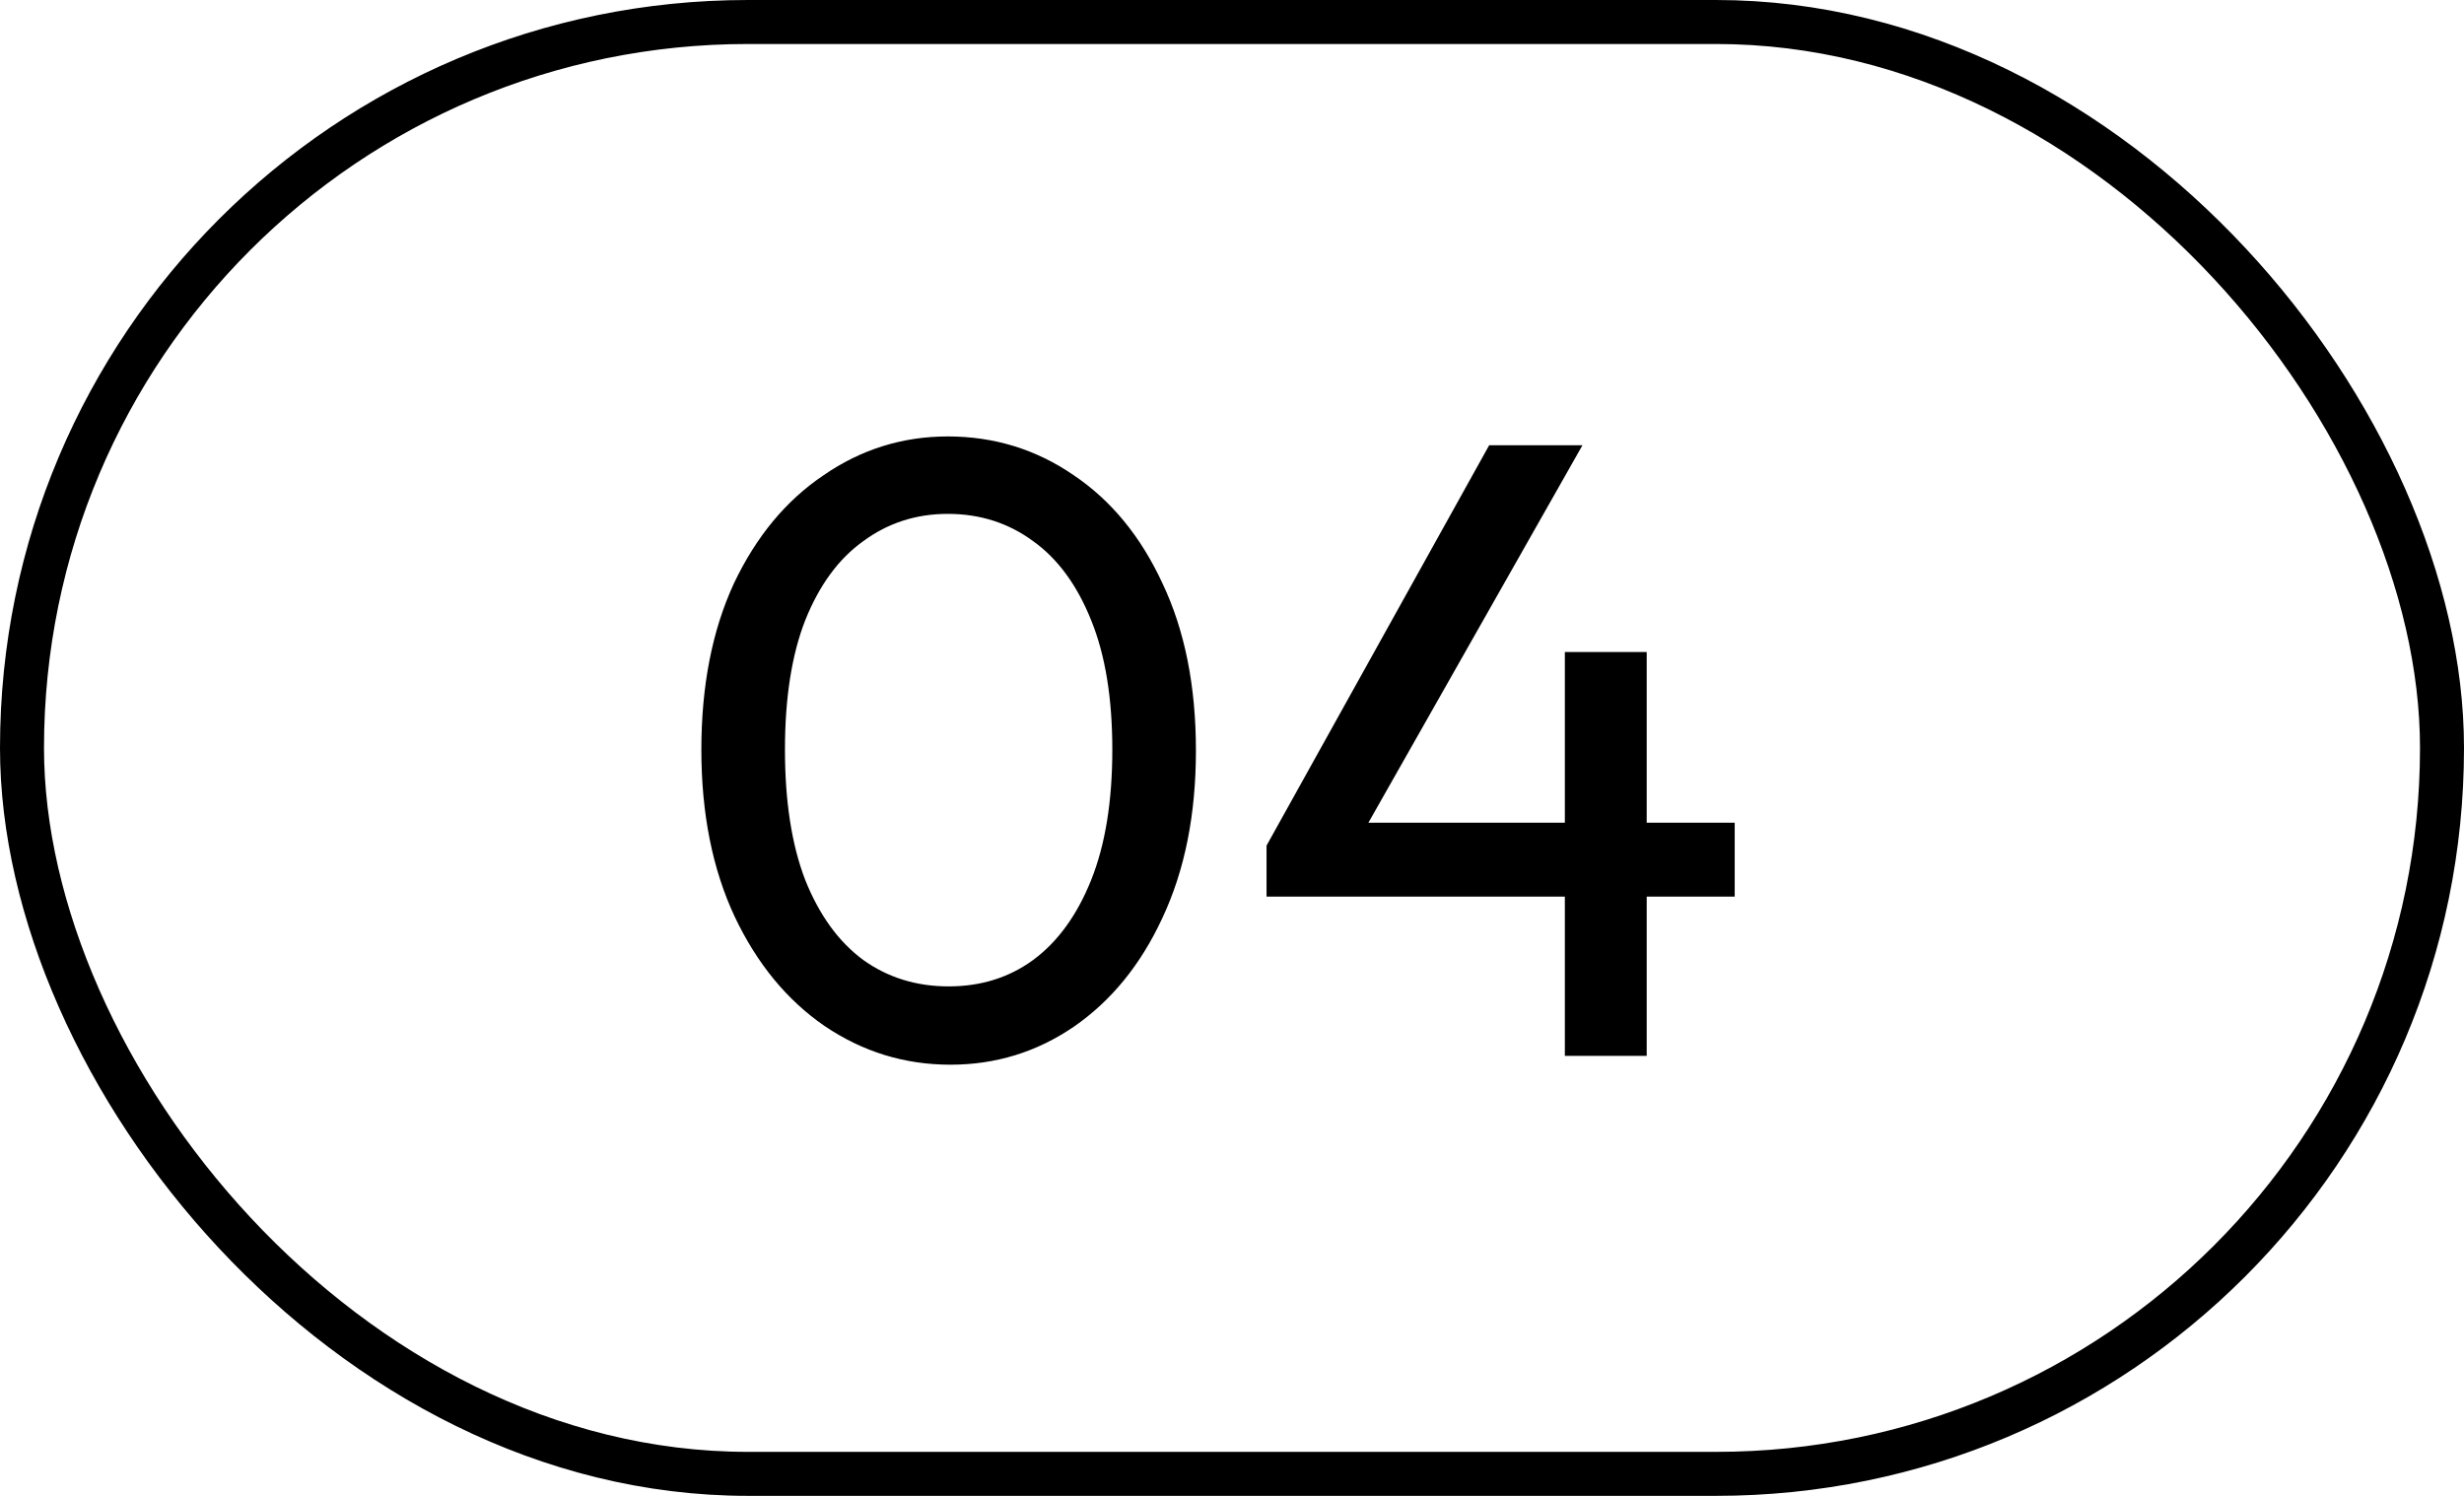
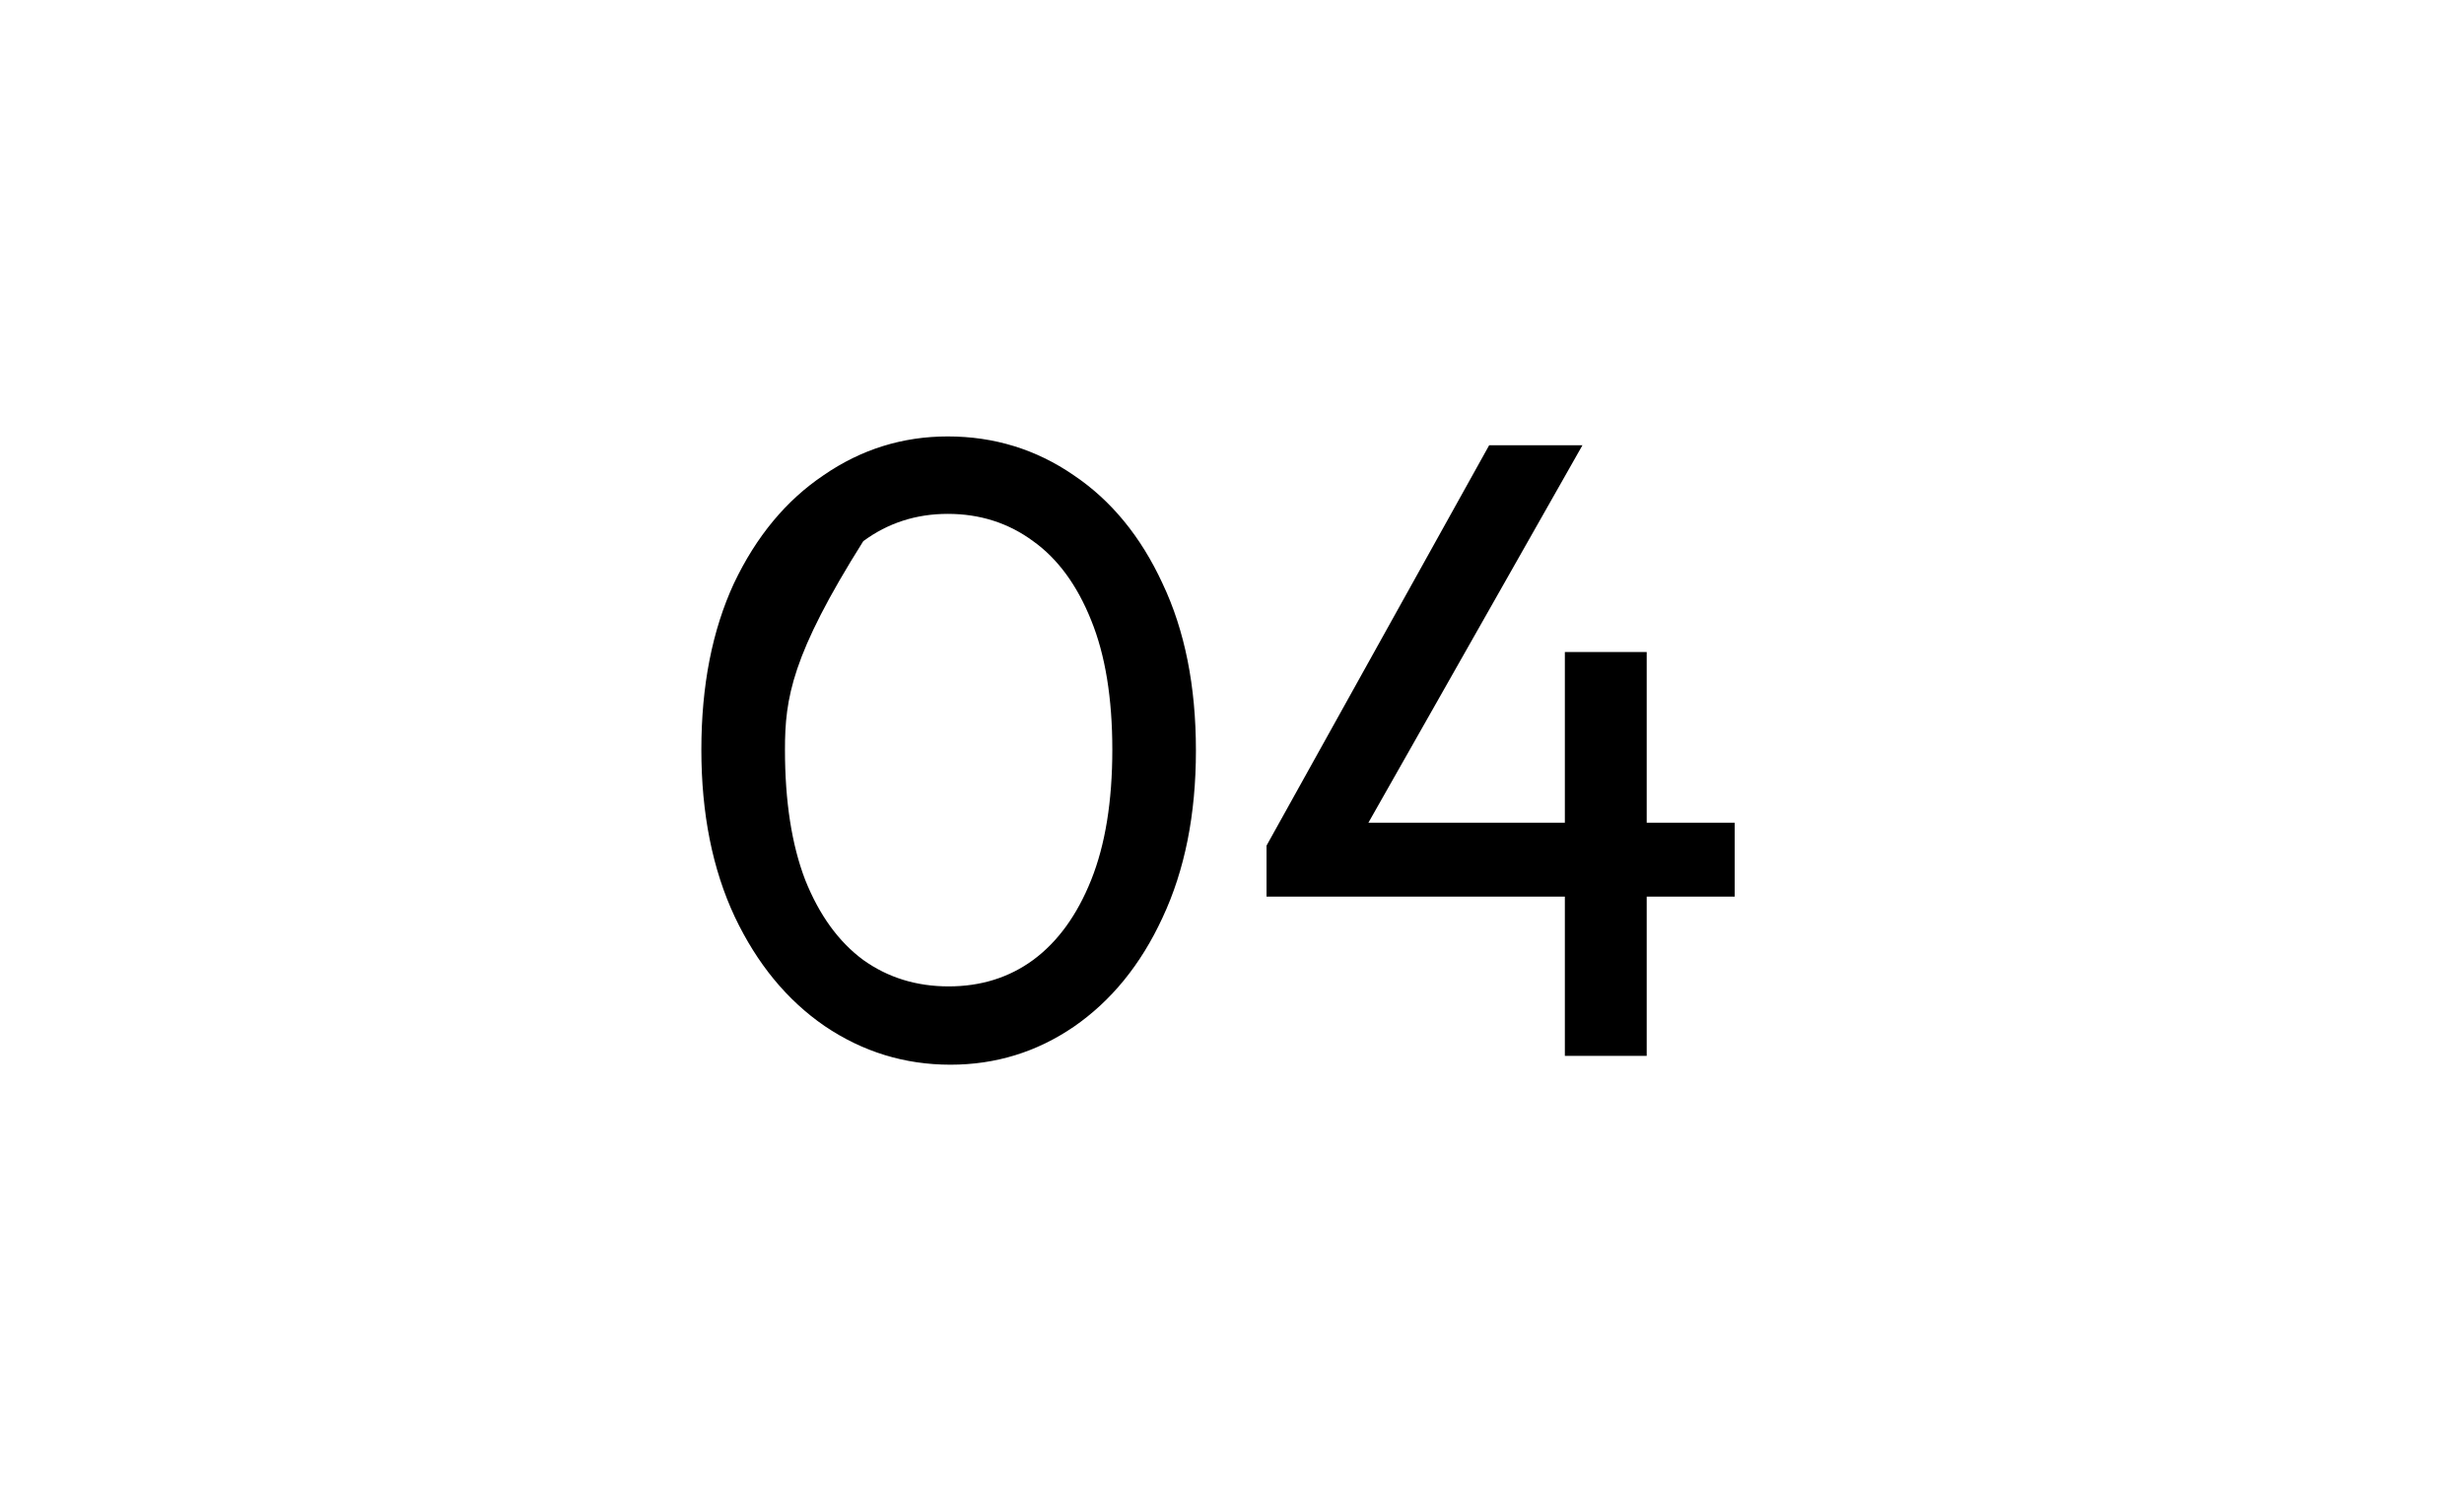
<svg xmlns="http://www.w3.org/2000/svg" width="56" height="34" viewBox="0 0 56 34" fill="none">
-   <rect x="0.5" y="0.5" width="55" height="33" rx="16.5" stroke="black" />
-   <path d="M21.6 24.2C20.56 24.2 19.607 23.907 18.74 23.32C17.887 22.733 17.207 21.907 16.7 20.84C16.193 19.76 15.94 18.493 15.94 17.04C15.94 15.587 16.187 14.327 16.68 13.26C17.187 12.193 17.867 11.373 18.72 10.8C19.573 10.213 20.513 9.92 21.54 9.92C22.593 9.92 23.547 10.213 24.4 10.8C25.253 11.373 25.927 12.193 26.42 13.26C26.927 14.327 27.18 15.593 27.18 17.06C27.18 18.513 26.927 19.78 26.42 20.86C25.927 21.927 25.253 22.753 24.4 23.34C23.56 23.913 22.627 24.2 21.6 24.2ZM21.56 22.42C22.293 22.42 22.933 22.22 23.48 21.82C24.04 21.407 24.48 20.8 24.8 20C25.12 19.2 25.28 18.213 25.28 17.04C25.28 15.867 25.12 14.887 24.8 14.1C24.48 13.3 24.04 12.7 23.48 12.3C22.92 11.887 22.273 11.68 21.54 11.68C20.82 11.68 20.18 11.887 19.62 12.3C19.06 12.7 18.62 13.3 18.3 14.1C17.993 14.887 17.84 15.867 17.84 17.04C17.84 18.213 17.993 19.2 18.3 20C18.62 20.8 19.06 21.407 19.62 21.82C20.18 22.22 20.827 22.42 21.56 22.42ZM28.785 19.22L33.845 10.12H35.965L30.805 19.22H28.785ZM28.785 20.38V19.22L29.585 18.7H39.425V20.38H28.785ZM35.565 24V14.82H37.425V24H35.565Z" fill="black" />
+   <path d="M21.6 24.2C20.56 24.2 19.607 23.907 18.74 23.32C17.887 22.733 17.207 21.907 16.7 20.84C16.193 19.76 15.94 18.493 15.94 17.04C15.94 15.587 16.187 14.327 16.68 13.26C17.187 12.193 17.867 11.373 18.72 10.8C19.573 10.213 20.513 9.92 21.54 9.92C22.593 9.92 23.547 10.213 24.4 10.8C25.253 11.373 25.927 12.193 26.42 13.26C26.927 14.327 27.18 15.593 27.18 17.06C27.18 18.513 26.927 19.78 26.42 20.86C25.927 21.927 25.253 22.753 24.4 23.34C23.56 23.913 22.627 24.2 21.6 24.2ZM21.56 22.42C22.293 22.42 22.933 22.22 23.48 21.82C24.04 21.407 24.48 20.8 24.8 20C25.12 19.2 25.28 18.213 25.28 17.04C25.28 15.867 25.12 14.887 24.8 14.1C24.48 13.3 24.04 12.7 23.48 12.3C22.92 11.887 22.273 11.68 21.54 11.68C20.82 11.68 20.18 11.887 19.62 12.3C17.993 14.887 17.84 15.867 17.84 17.04C17.84 18.213 17.993 19.2 18.3 20C18.62 20.8 19.06 21.407 19.62 21.82C20.18 22.22 20.827 22.42 21.56 22.42ZM28.785 19.22L33.845 10.12H35.965L30.805 19.22H28.785ZM28.785 20.38V19.22L29.585 18.7H39.425V20.38H28.785ZM35.565 24V14.82H37.425V24H35.565Z" fill="black" />
</svg>